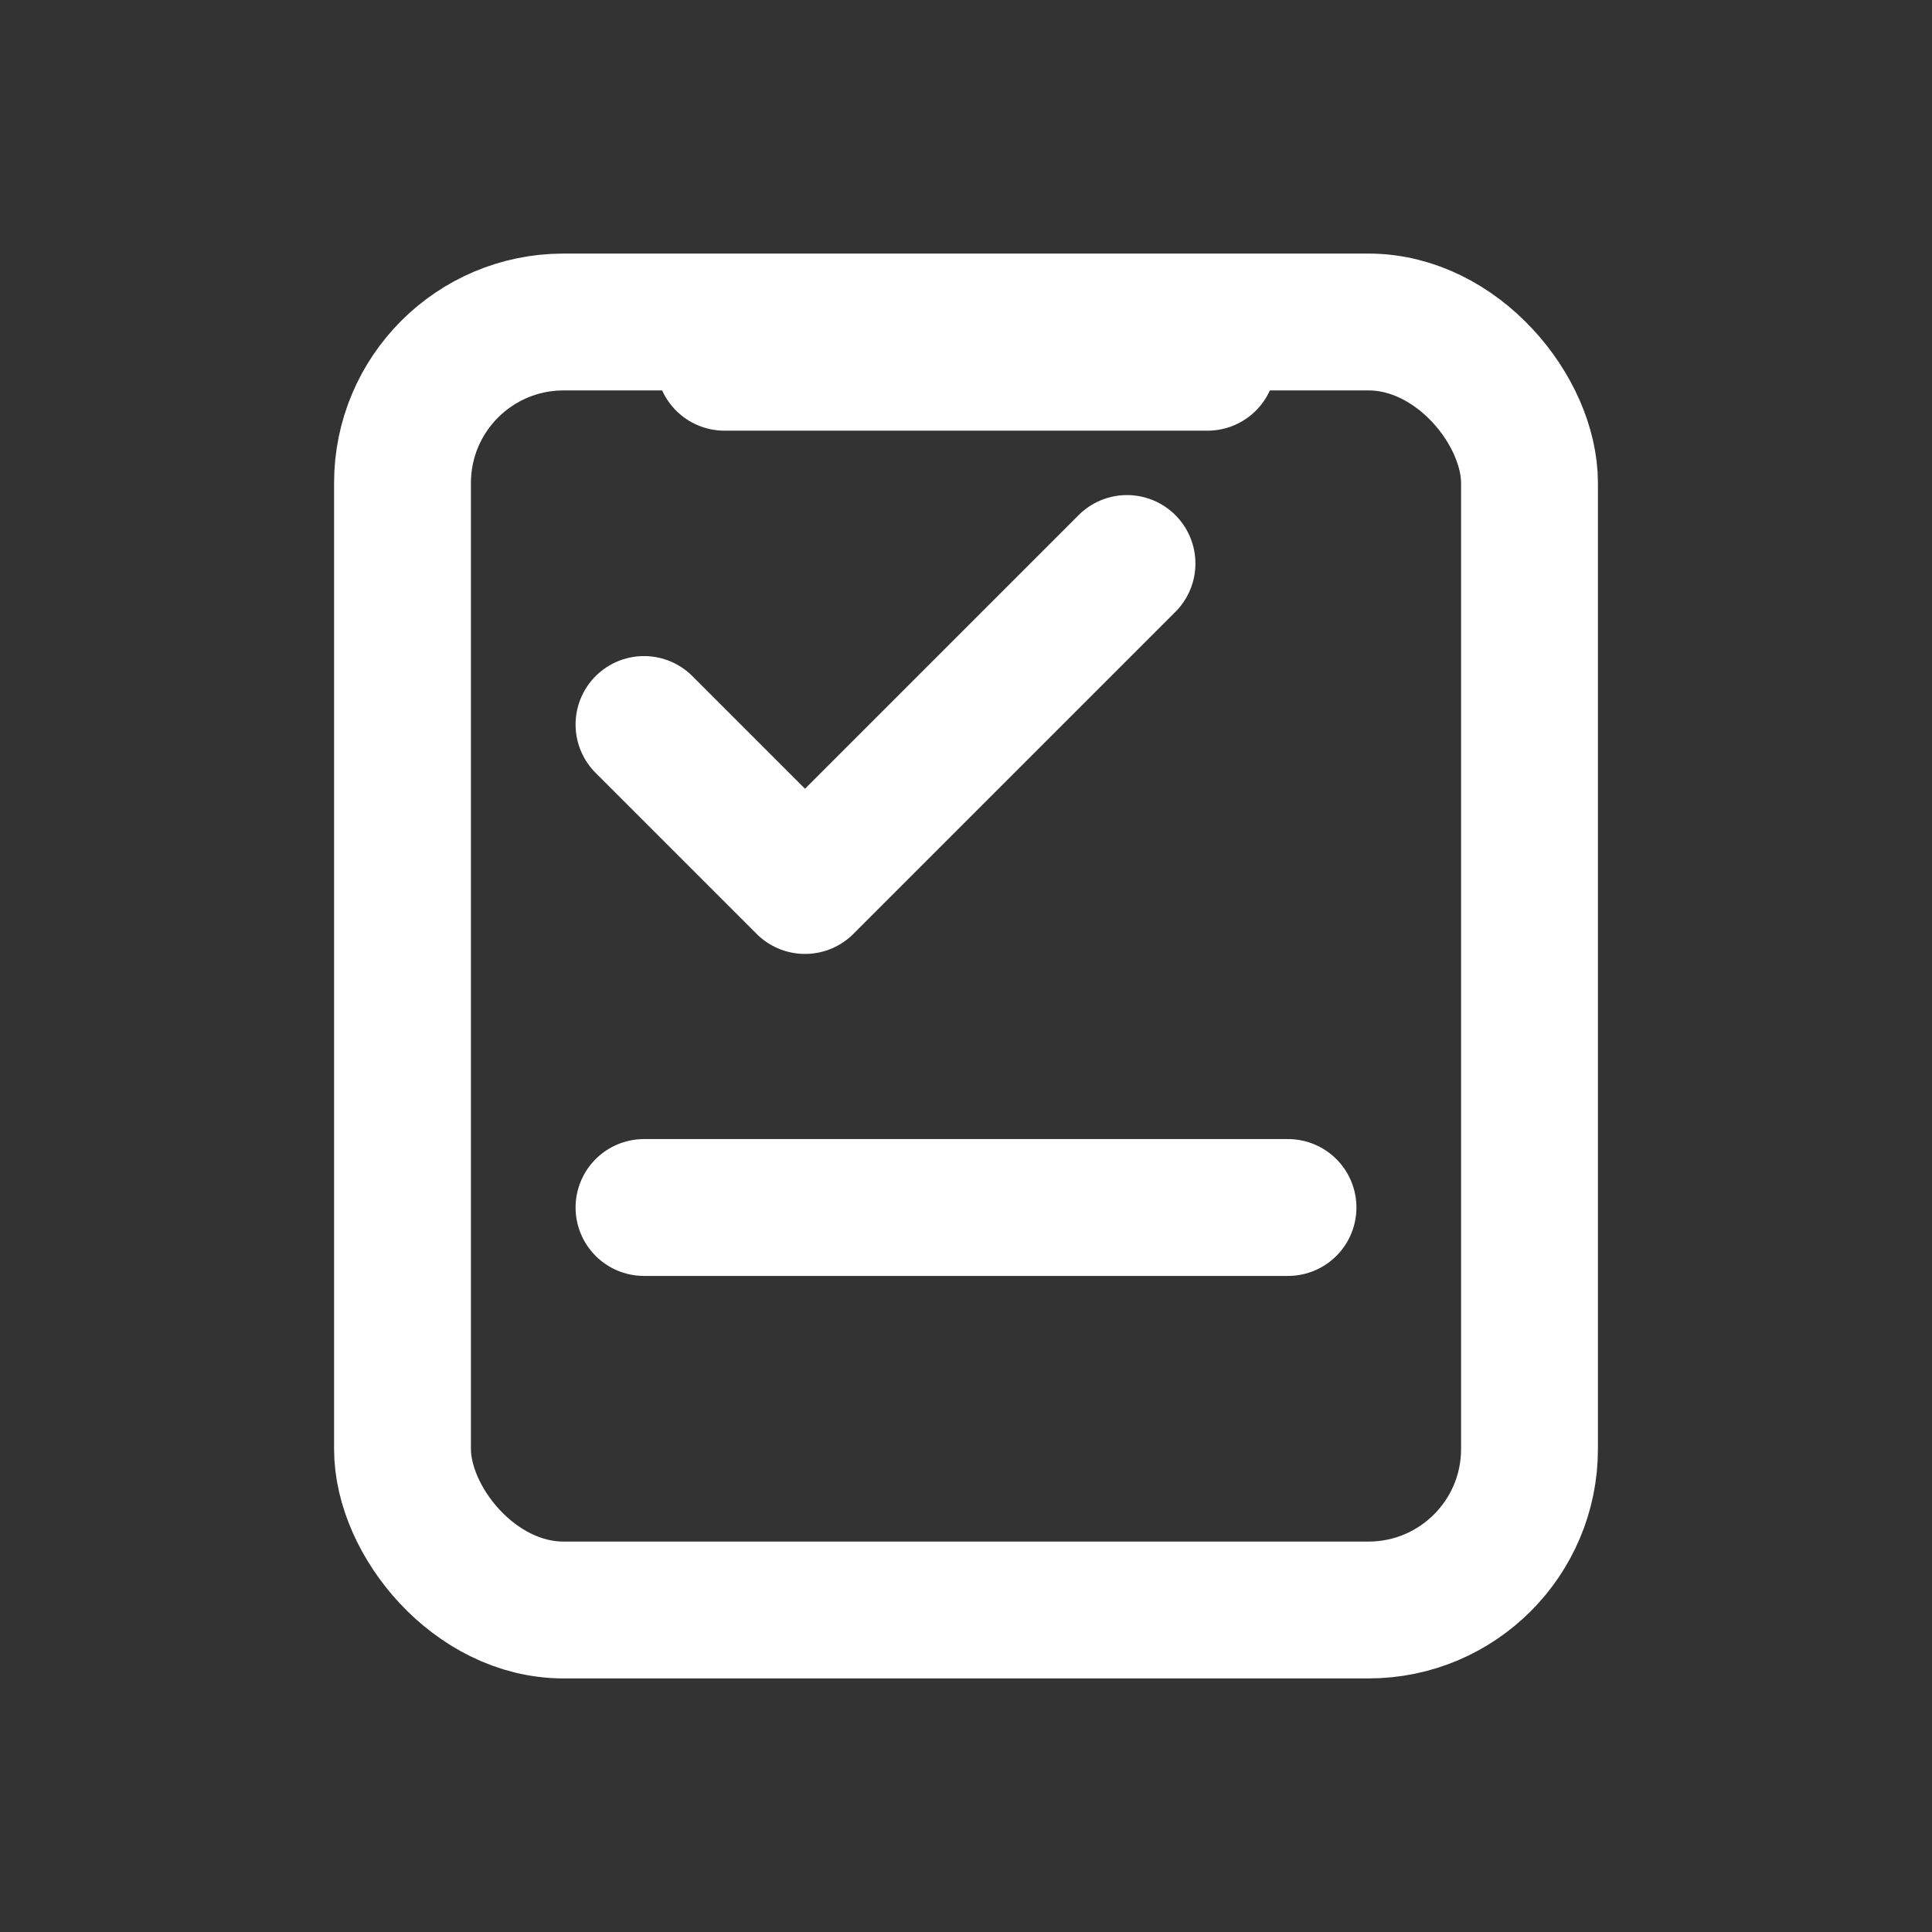
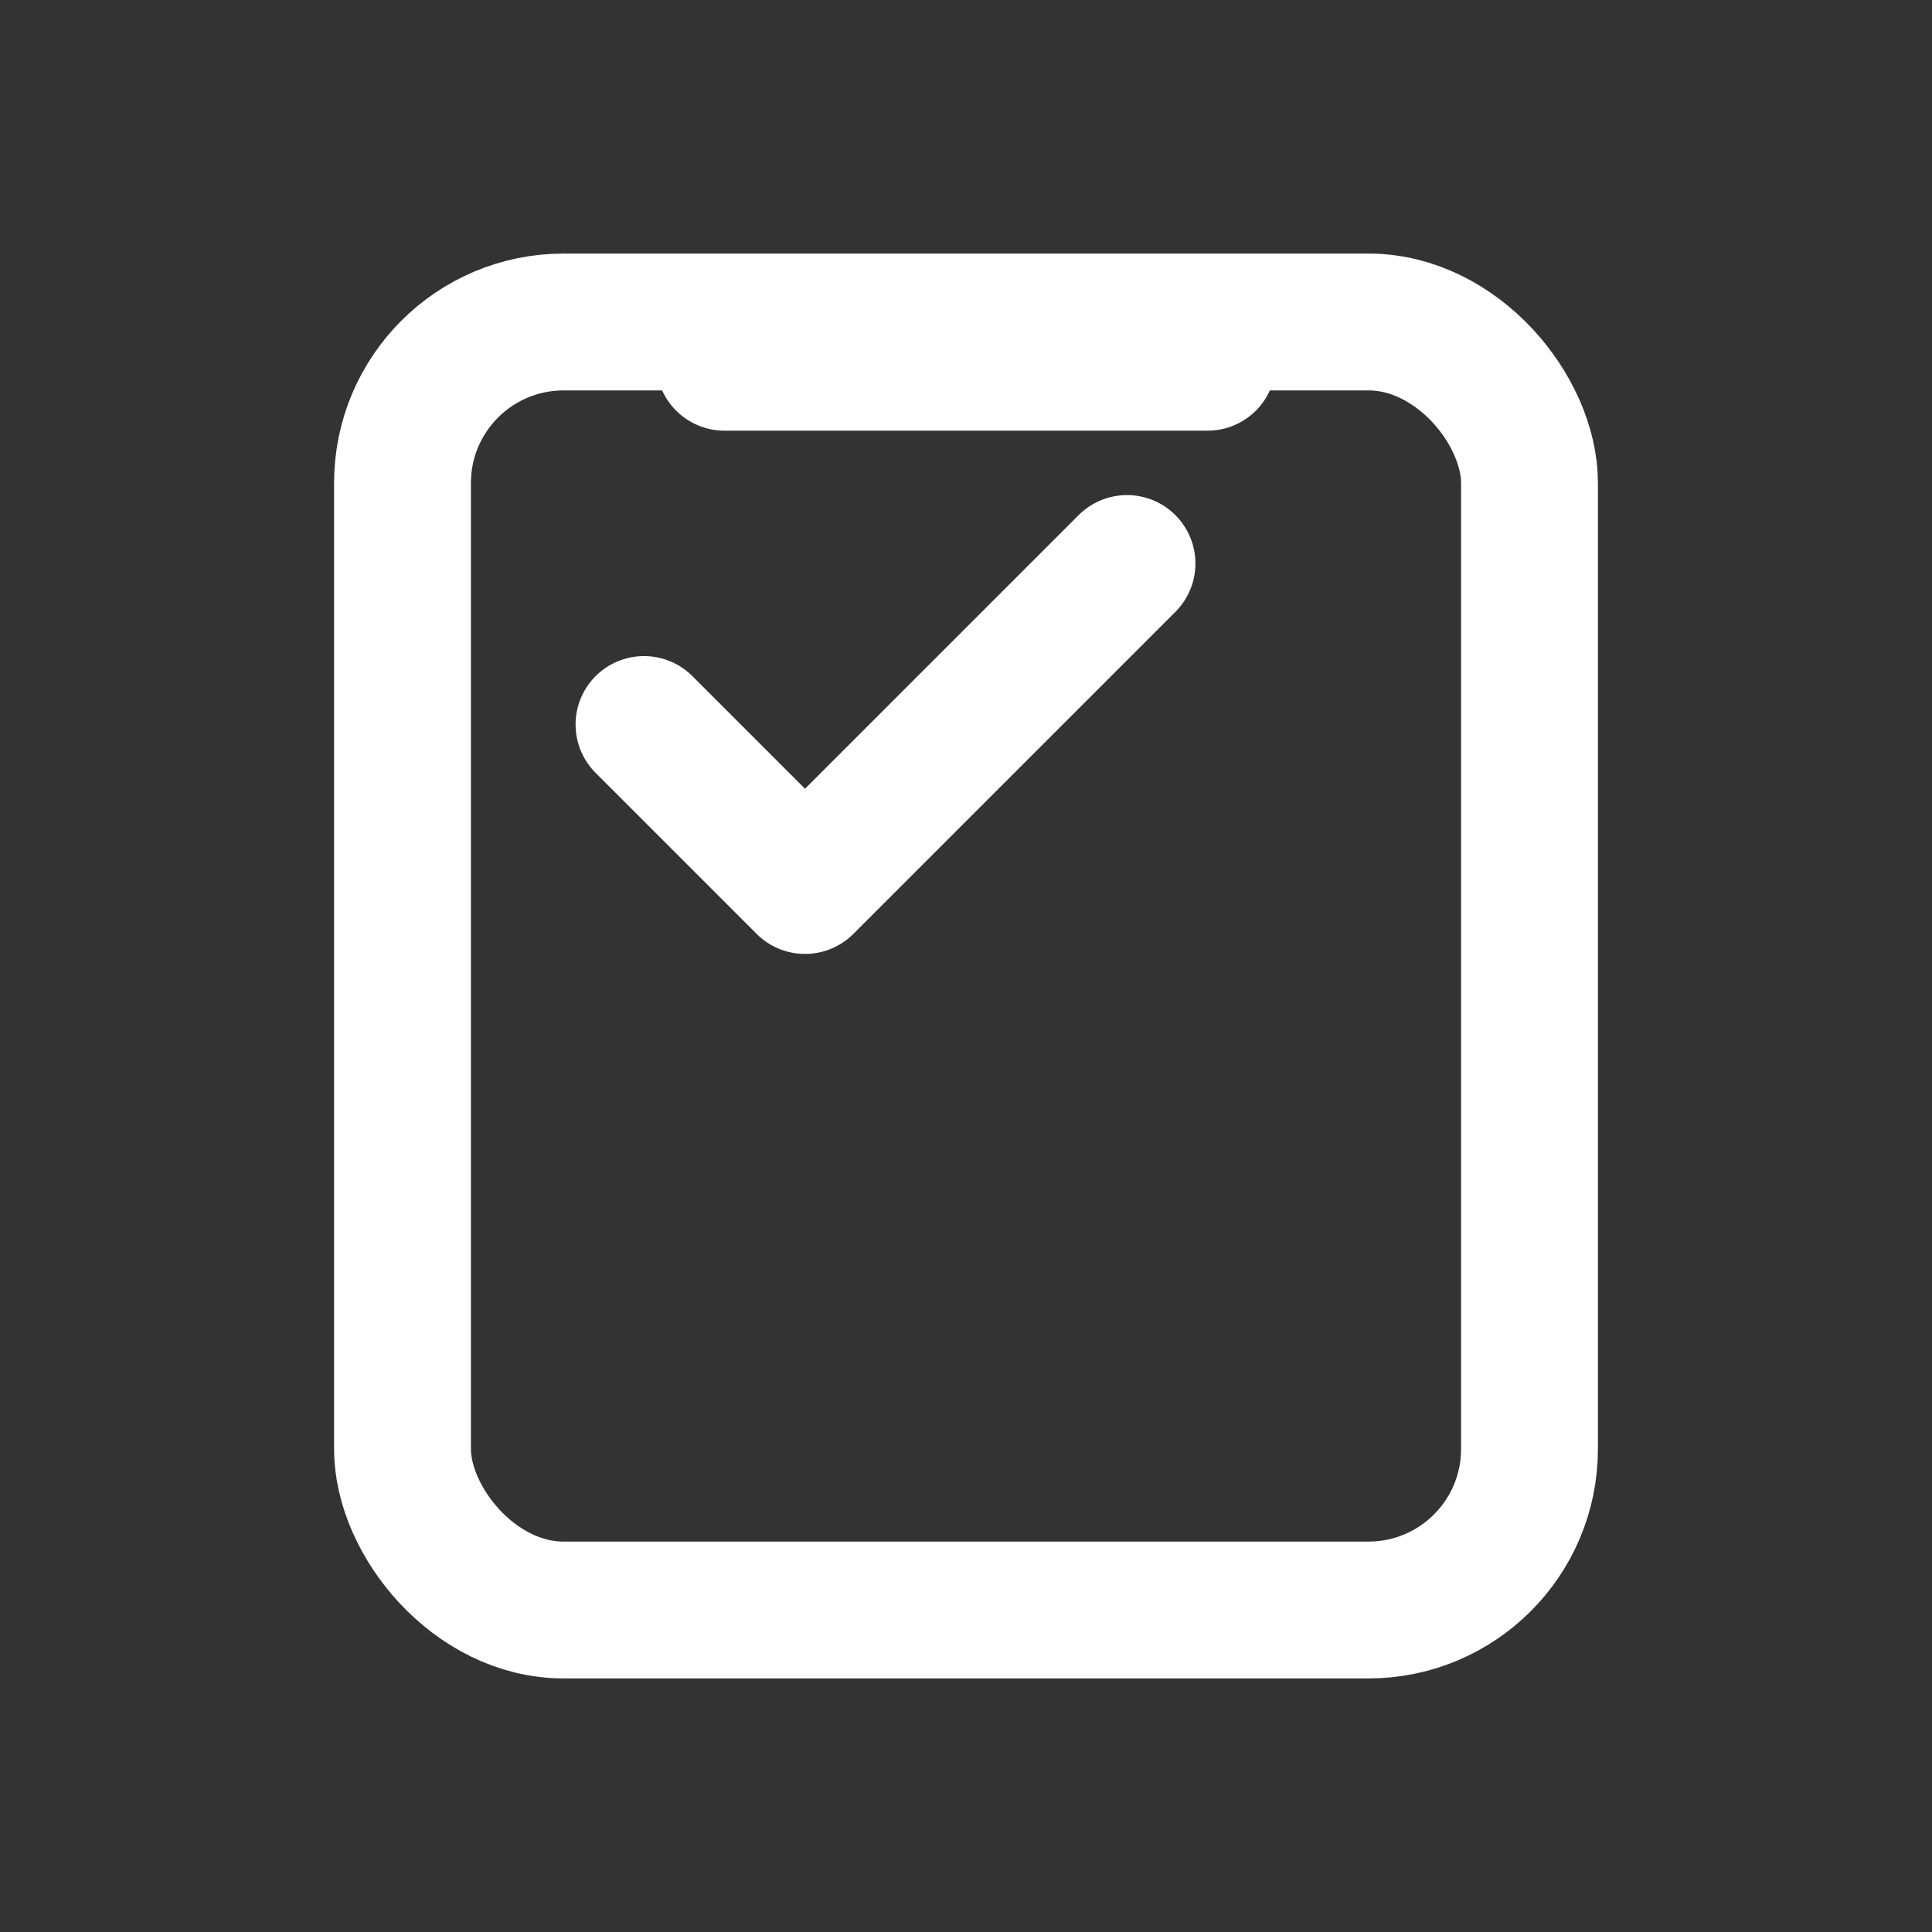
<svg xmlns="http://www.w3.org/2000/svg" viewBox="0 0 24 24" fill="none" stroke="#FFFFFF" stroke-width="1.7" stroke-linecap="round" stroke-linejoin="round">
  <rect x="0" y="0" width="24" height="24" fill="#333333" stroke="none" />
  <rect x="5" y="4" width="14" height="16" rx="2" />
  <path d="M9 4.5h6" />
  <path d="M8 9l2 2 4-4" />
-   <path d="M8 15h8" />
</svg>